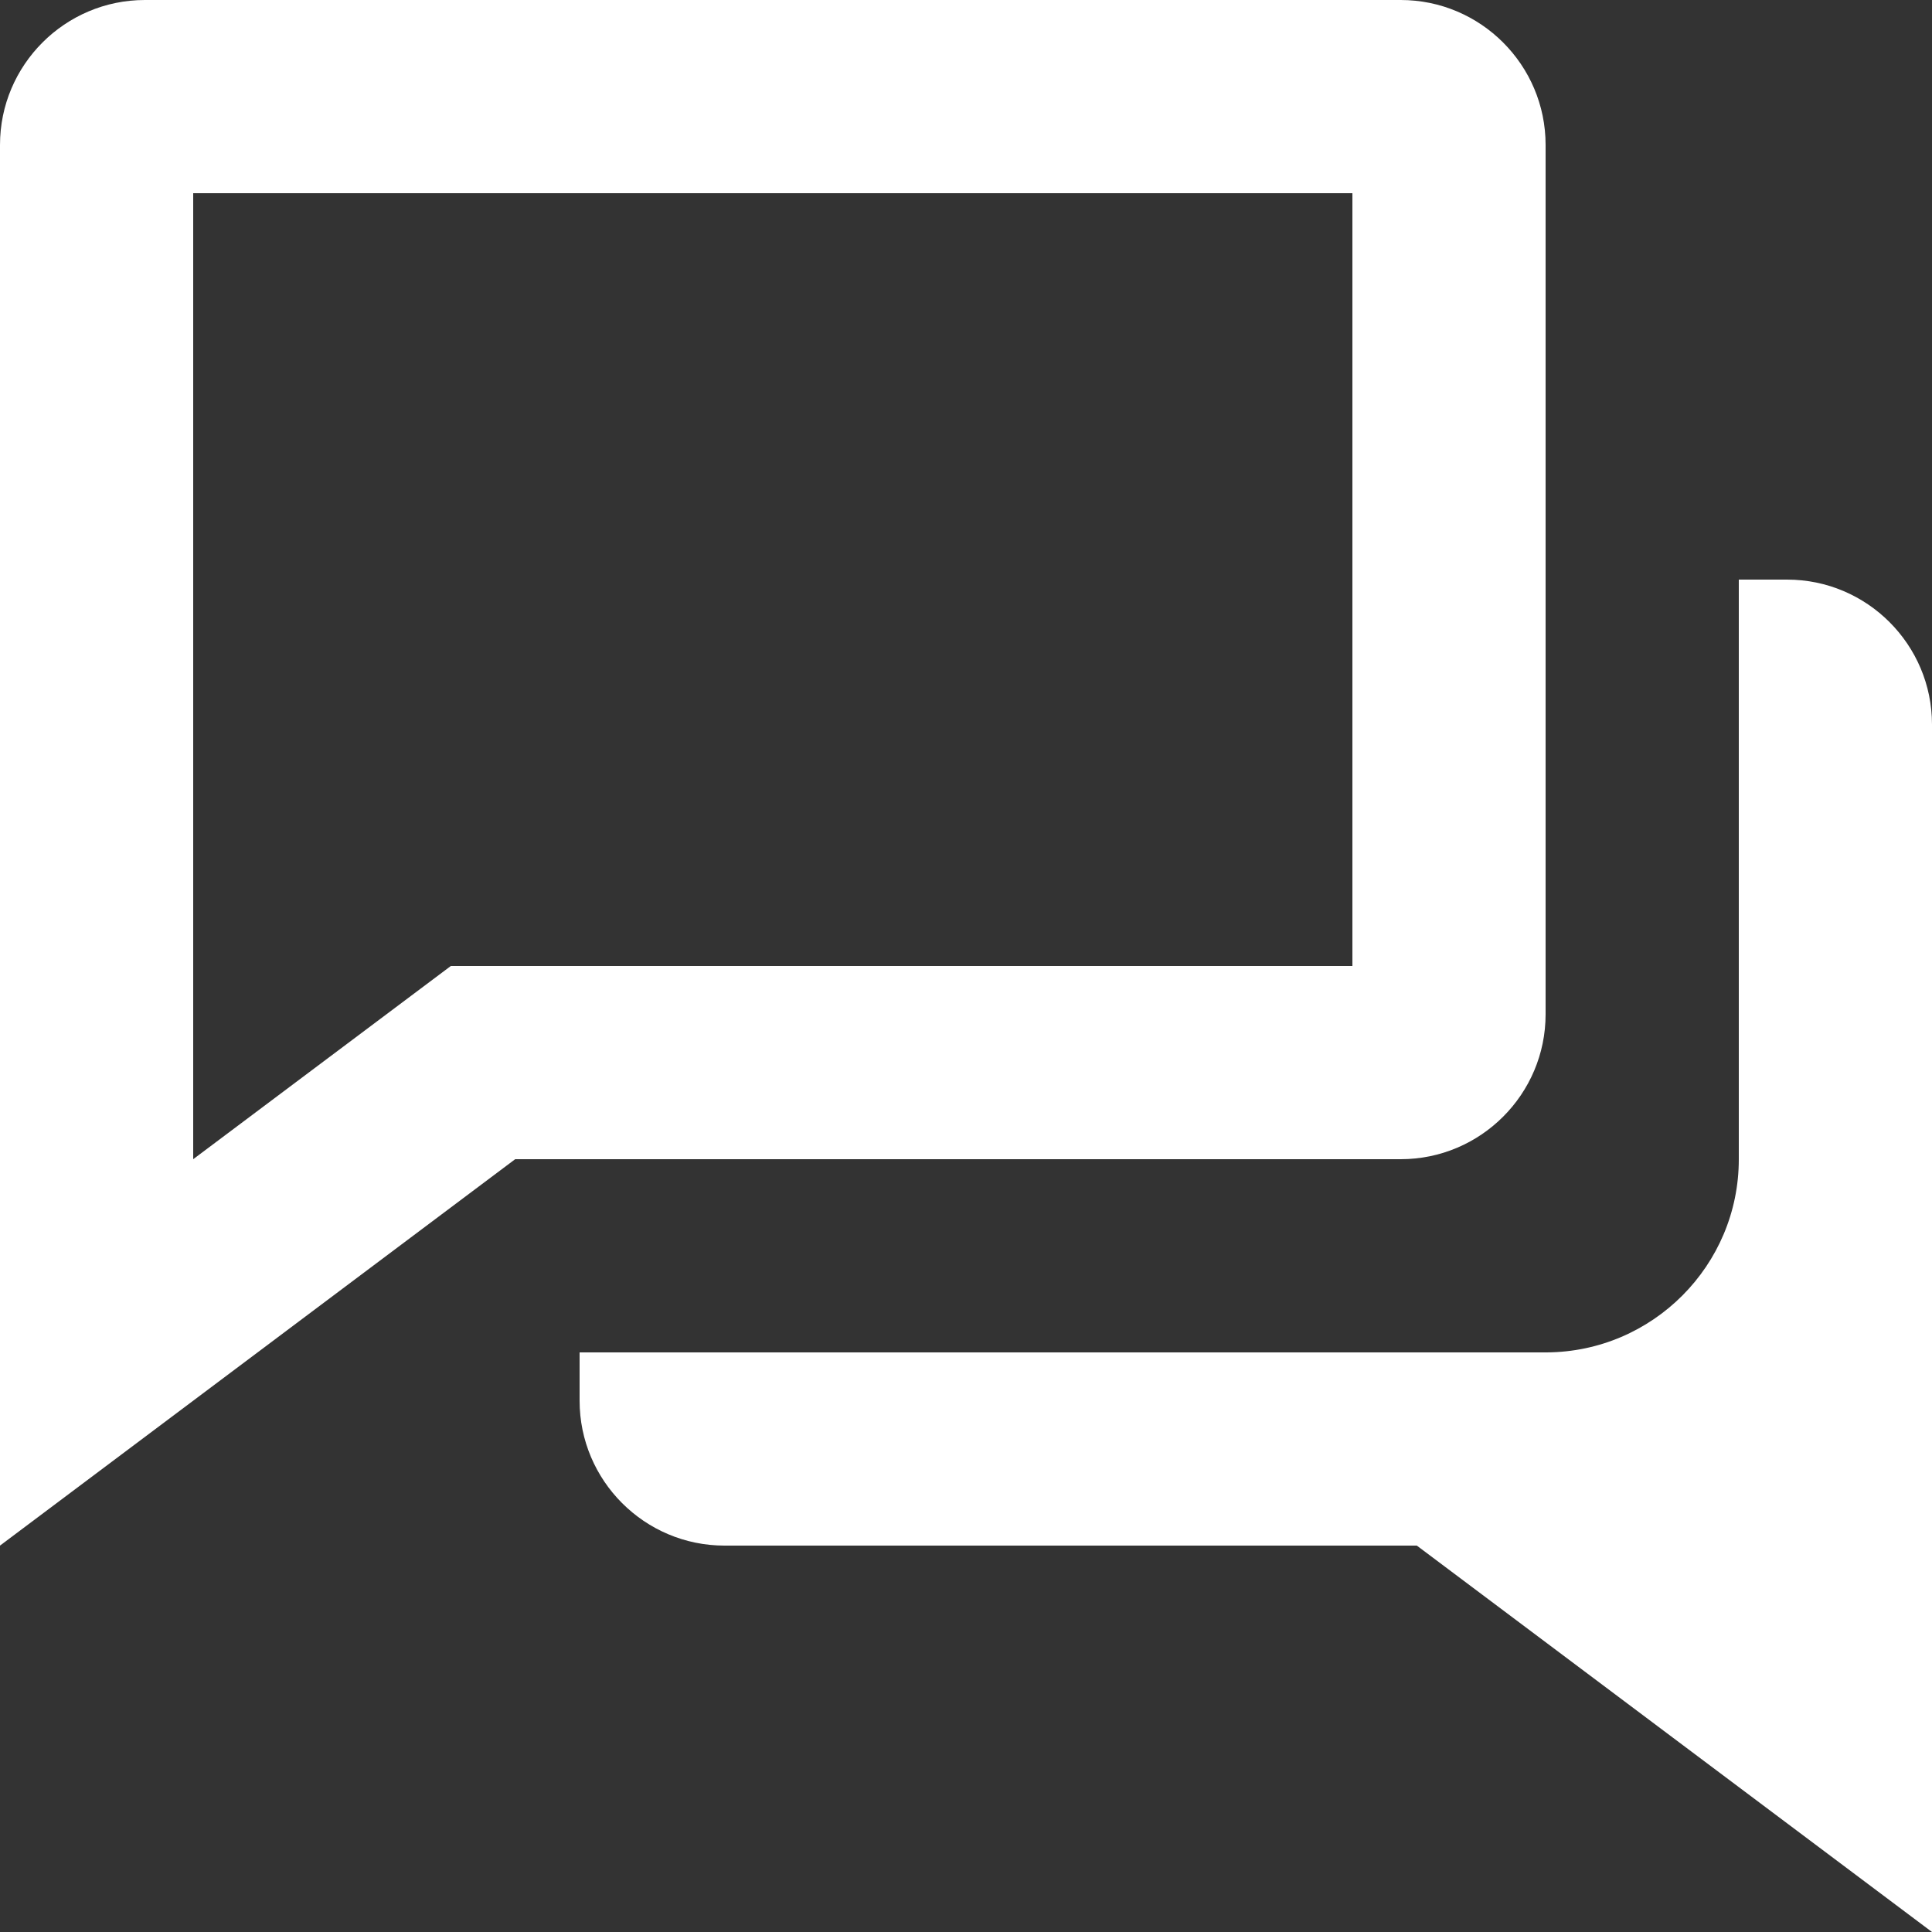
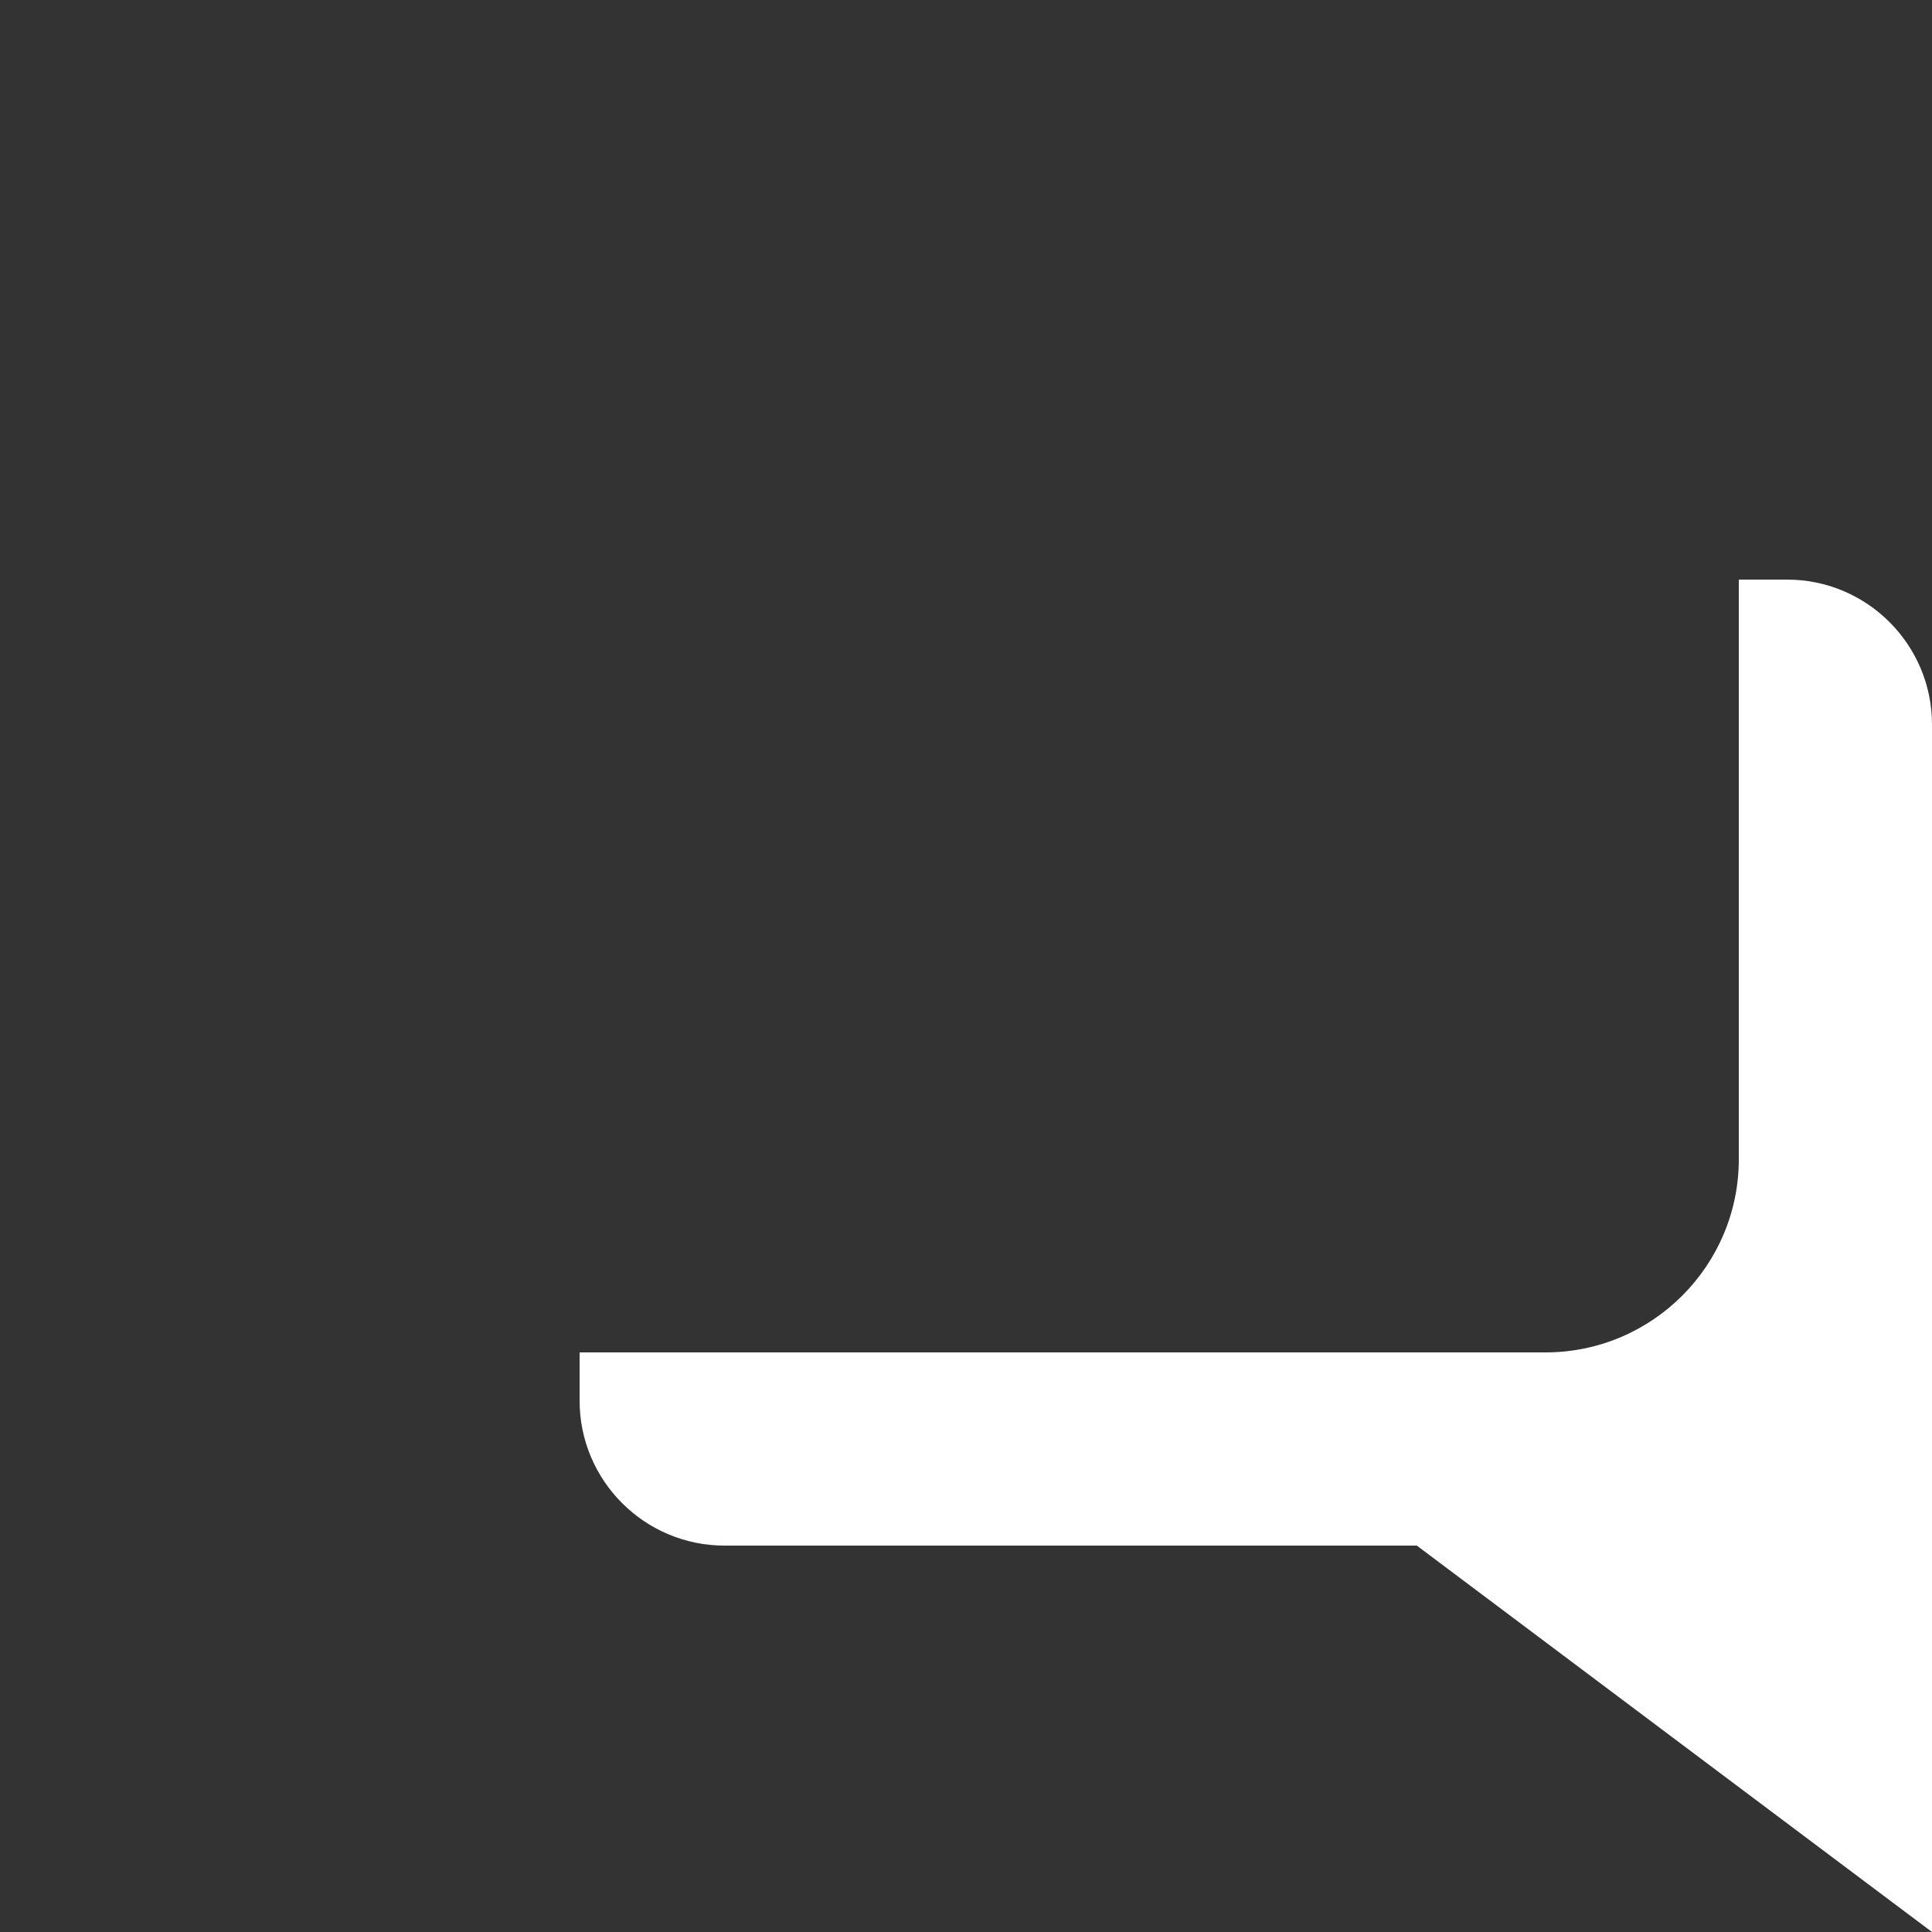
<svg xmlns="http://www.w3.org/2000/svg" width="20px" height="20px" viewBox="0 0 20 20" version="1.1">
  <rect x="0" y="0" width="20" height="20" fill="#333333" stroke="none" />
  <title>Group</title>
  <g id="Page-1" stroke="none" stroke-width="1" fill="none" fill-rule="evenodd">
    <g id="Popup-dark-open-w-face-Option-3" transform="translate(-1281, -775)" fill="#FFFFFF" fill-rule="nonzero">
      <g id="Group" transform="translate(1281, 775)">
-         <path d="M14,12 L14.5,12 C15.327,12 16,11.327 16,10.5 L16,1.5 C16,0.673 15.327,0 14.5,0 L1.5,0 C0.673,0 0,0.673 0,1.5 L0,16 L5.333,12 L14,12 Z M4.667,10 L2,12 L2,2 L14,2 L14,10 L4.667,10 Z" id="Shape" />
        <path d="M18.5,6 L18,6 L18,12.001 C18,13.101 17.107,13.994 16.01,14 L6,14 L6,14.5 C6,15.327 6.673,16 7.5,16 L14.667,16 L20,20 L20,7.5 C20,6.673 19.327,6 18.5,6 Z" id="Path" />
      </g>
    </g>
  </g>
</svg>